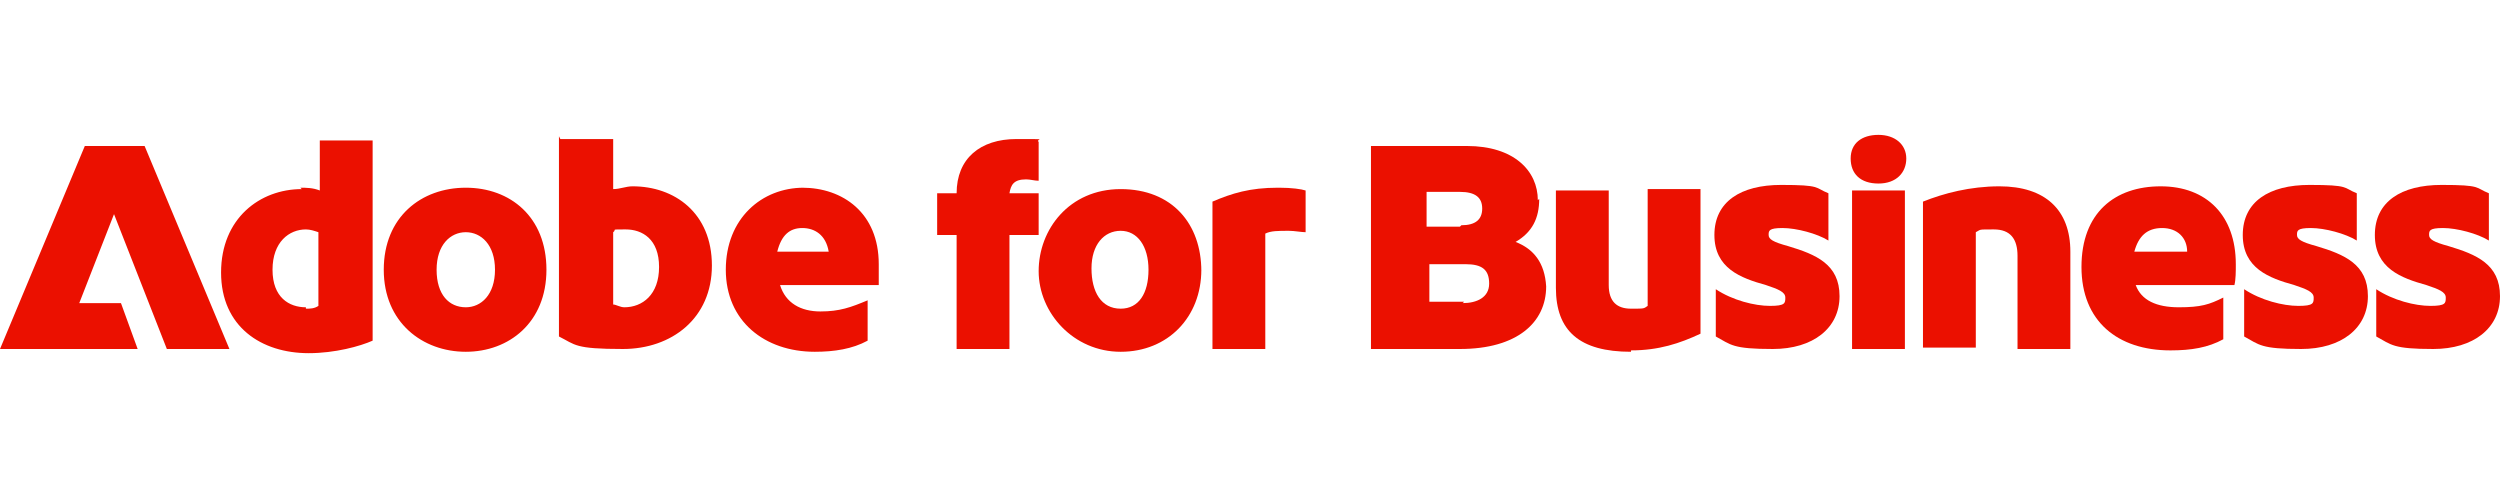
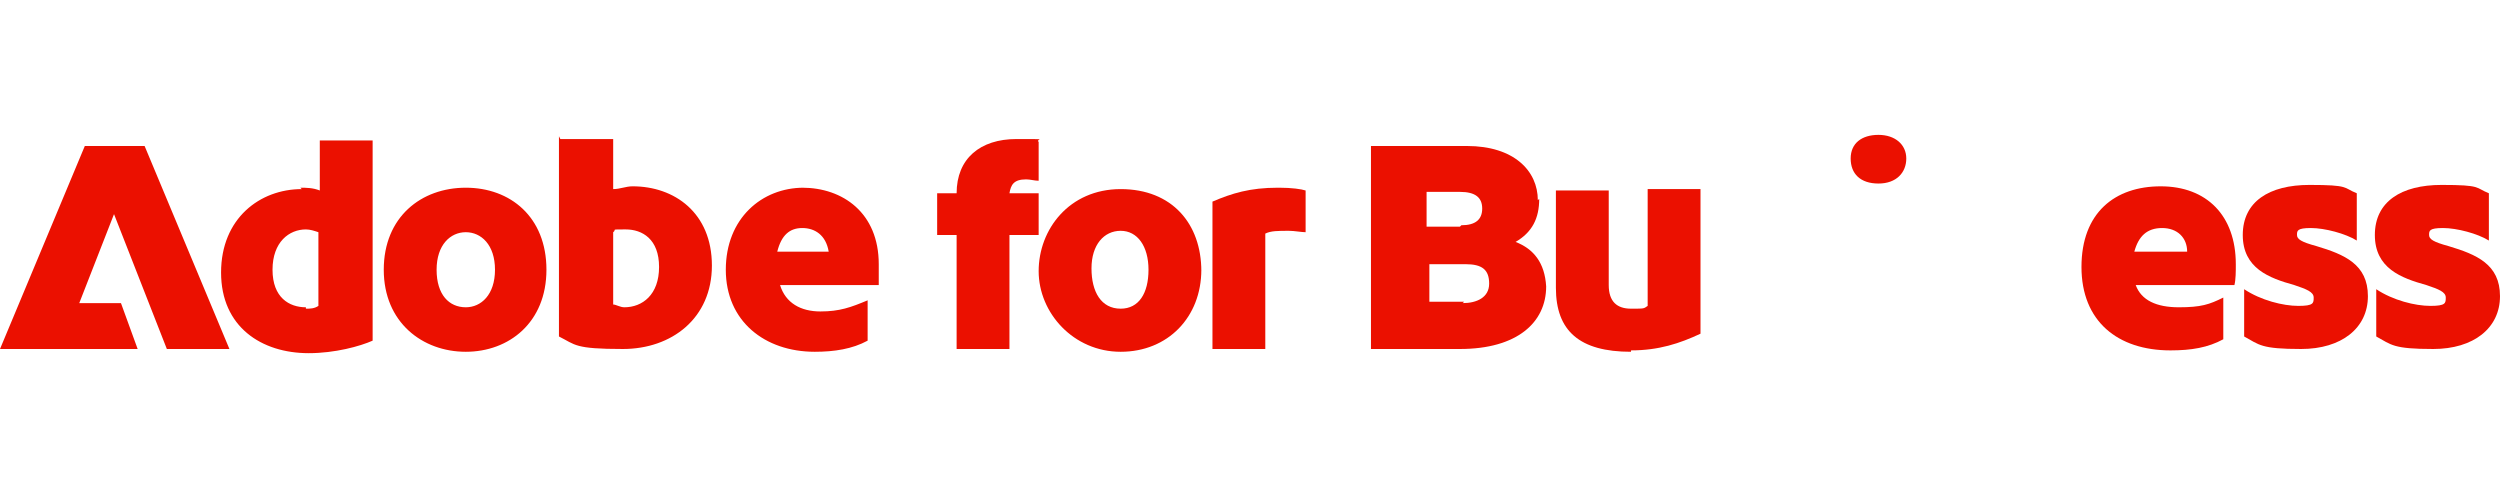
<svg xmlns="http://www.w3.org/2000/svg" id="Layer_2" version="1.1" viewBox="0 0 179.8 35">
  <defs>
    <style> .st0 { fill: #eb1000; } </style>
  </defs>
  <g id="Layer_1-2">
    <g>
      <path class="st0" d="M6.1,10.5h4.3l6.1,14.6h-4.5l-3.8-9.7-2.5,6.4h3l1.2,3.3H0l6.1-14.6ZM21.6,13.5c.4,0,.9,0,1.4.2v-3.6h3.8v14.4c-.9.4-2.7.9-4.6.9-3.4,0-6.3-1.9-6.3-5.8s2.8-6,5.8-6h0ZM22,22.2c.3,0,.6,0,.9-.2v-5.3c-.3-.1-.6-.2-.9-.2-1.2,0-2.4.9-2.4,2.9s1.2,2.7,2.4,2.7h0ZM33.5,13.5c3.2,0,5.8,2.1,5.8,5.9s-2.7,5.9-5.8,5.9-5.9-2.1-5.9-5.9,2.7-5.9,5.9-5.9h0ZM33.5,22.1c1.1,0,2.1-.9,2.1-2.7s-1-2.7-2.1-2.7-2.1.9-2.1,2.7.9,2.7,2.1,2.7ZM40.3,10h3.8v3.6c.5,0,.9-.2,1.4-.2,3,0,5.7,1.9,5.7,5.7s-2.9,6-6.4,6-3.4-.3-4.6-.9v-14.4h0ZM44.9,22.1c1.3,0,2.5-.9,2.5-2.9s-1.2-2.7-2.4-2.7-.6,0-.9.2v5.2c.2,0,.5.2.8.2h0ZM57.7,13.5c2.9,0,5.5,1.8,5.5,5.5s0,1,0,1.5h-7.1c.4,1.3,1.5,1.9,2.9,1.9s2.2-.3,3.4-.8v2.9c-1.1.6-2.4.8-3.8.8-3.6,0-6.4-2.2-6.4-5.9s2.6-5.9,5.6-5.9h0ZM59.6,18.1c-.2-1.2-1-1.7-1.9-1.7s-1.5.5-1.8,1.7h3.7,0Z" />
      <path class="st0" d="M68.8,25.1v-8.2h-1.4v-3h1.4c0-2.5,1.7-3.9,4.3-3.9s1.3,0,1.6.2v2.8c-.3,0-.6-.1-.9-.1-.9,0-1.1.4-1.2,1h2.1v3h-2.1v8.2h-3.8,0Z" />
      <path class="st0" d="M86.4,19.4c0,3.4-2.4,5.9-5.8,5.9s-5.9-2.8-5.9-5.8,2.2-5.9,5.9-5.9,5.8,2.5,5.8,5.9ZM80.6,22.2c1.3,0,2-1.1,2-2.8s-.8-2.8-2-2.8-2.1,1-2.1,2.7.7,2.9,2.1,2.9h0Z" />
      <path class="st0" d="M92,13.5c.9,0,1.6.1,1.9.2v3c-.3,0-.8-.1-1.2-.1-.8,0-1.3,0-1.7.2v8.3h-3.8v-10.6c1.4-.6,2.7-1,4.7-1h0Z" />
      <path class="st0" d="M110.7,14.3c0,1.4-.5,2.4-1.7,3.1,1.3.5,2.1,1.5,2.2,3.2,0,2.6-2.1,4.5-6.2,4.5h-6.4v-14.6h6.9c3.4,0,5.1,1.8,5.1,3.9h0ZM105.1,16.2c1,0,1.5-.4,1.5-1.2s-.5-1.2-1.6-1.2h-2.4v2.5h2.4s0,0,0,0ZM105.2,21.8c1,0,1.9-.4,1.9-1.4s-.5-1.4-1.7-1.4h-2.6v2.7h2.5Z" />
      <path class="st0" d="M117.3,25.3c-3.7,0-5.4-1.5-5.4-4.6v-7h3.8v6.8c0,1.2.6,1.7,1.6,1.7s.9,0,1.2-.2v-8.4h3.8v10.4c-1.5.7-3,1.2-5,1.2h0Z" />
-       <path class="st0" d="M131.5,14.1v3.2c-.8-.5-2.3-.9-3.3-.9s-1,.2-1,.5.3.5,1.4.8c2,.6,3.7,1.3,3.7,3.6s-1.9,3.8-4.8,3.8-3-.3-4.1-.9v-3.4c1.2.8,2.8,1.2,3.9,1.2s1.1-.2,1.1-.6-.5-.6-1.4-.9c-1.8-.5-3.7-1.2-3.7-3.6s1.9-3.6,4.8-3.6,2.4.2,3.4.6h0Z" />
-       <path class="st0" d="M137.1,11.4c0,1-.7,1.8-2,1.8s-2-.7-2-1.8.8-1.7,2-1.7,2,.7,2,1.7ZM133.2,13.7h3.8v11.4h-3.8v-11.4Z" />
-       <path class="st0" d="M148.9,25.1h-3.8v-6.7c0-1.2-.5-1.9-1.7-1.9s-.9,0-1.3.2v8.3h-3.8v-10.5c1.5-.6,3.4-1.1,5.5-1.1,3.3,0,5.1,1.7,5.1,4.7v6.9h0Z" />
+       <path class="st0" d="M137.1,11.4c0,1-.7,1.8-2,1.8s-2-.7-2-1.8.8-1.7,2-1.7,2,.7,2,1.7ZM133.2,13.7h3.8v11.4v-11.4Z" />
      <path class="st0" d="M160.8,19c0,.5,0,1.1-.1,1.5h-7.1c.4,1.1,1.5,1.6,3.1,1.6s2.2-.2,3.2-.7v3c-1.1.6-2.3.8-3.8.8-3.8,0-6.4-2.1-6.4-6s2.4-5.8,5.7-5.8,5.4,2.1,5.4,5.6h0ZM157.3,18.1c0-1-.7-1.7-1.8-1.7s-1.7.6-2,1.7h3.8Z" />
      <path class="st0" d="M169.5,14.1v3.2c-.8-.5-2.3-.9-3.3-.9s-1,.2-1,.5.3.5,1.4.8c2,.6,3.7,1.3,3.7,3.6s-1.9,3.8-4.8,3.8-3-.3-4.1-.9v-3.4c1.2.8,2.8,1.2,3.9,1.2s1.1-.2,1.1-.6-.5-.6-1.4-.9c-1.8-.5-3.7-1.2-3.7-3.6s1.9-3.6,4.8-3.6,2.4.2,3.4.6Z" />
      <path class="st0" d="M179,14.1v3.2c-.8-.5-2.3-.9-3.3-.9s-1,.2-1,.5.3.5,1.4.8c2,.6,3.7,1.3,3.7,3.6s-1.9,3.8-4.8,3.8-3-.3-4.1-.9v-3.4c1.2.8,2.8,1.2,3.9,1.2s1.1-.2,1.1-.6-.5-.6-1.4-.9c-1.8-.5-3.7-1.2-3.7-3.6s1.9-3.6,4.8-3.6,2.4.2,3.4.6Z" />
    </g>
  </g>
</svg>